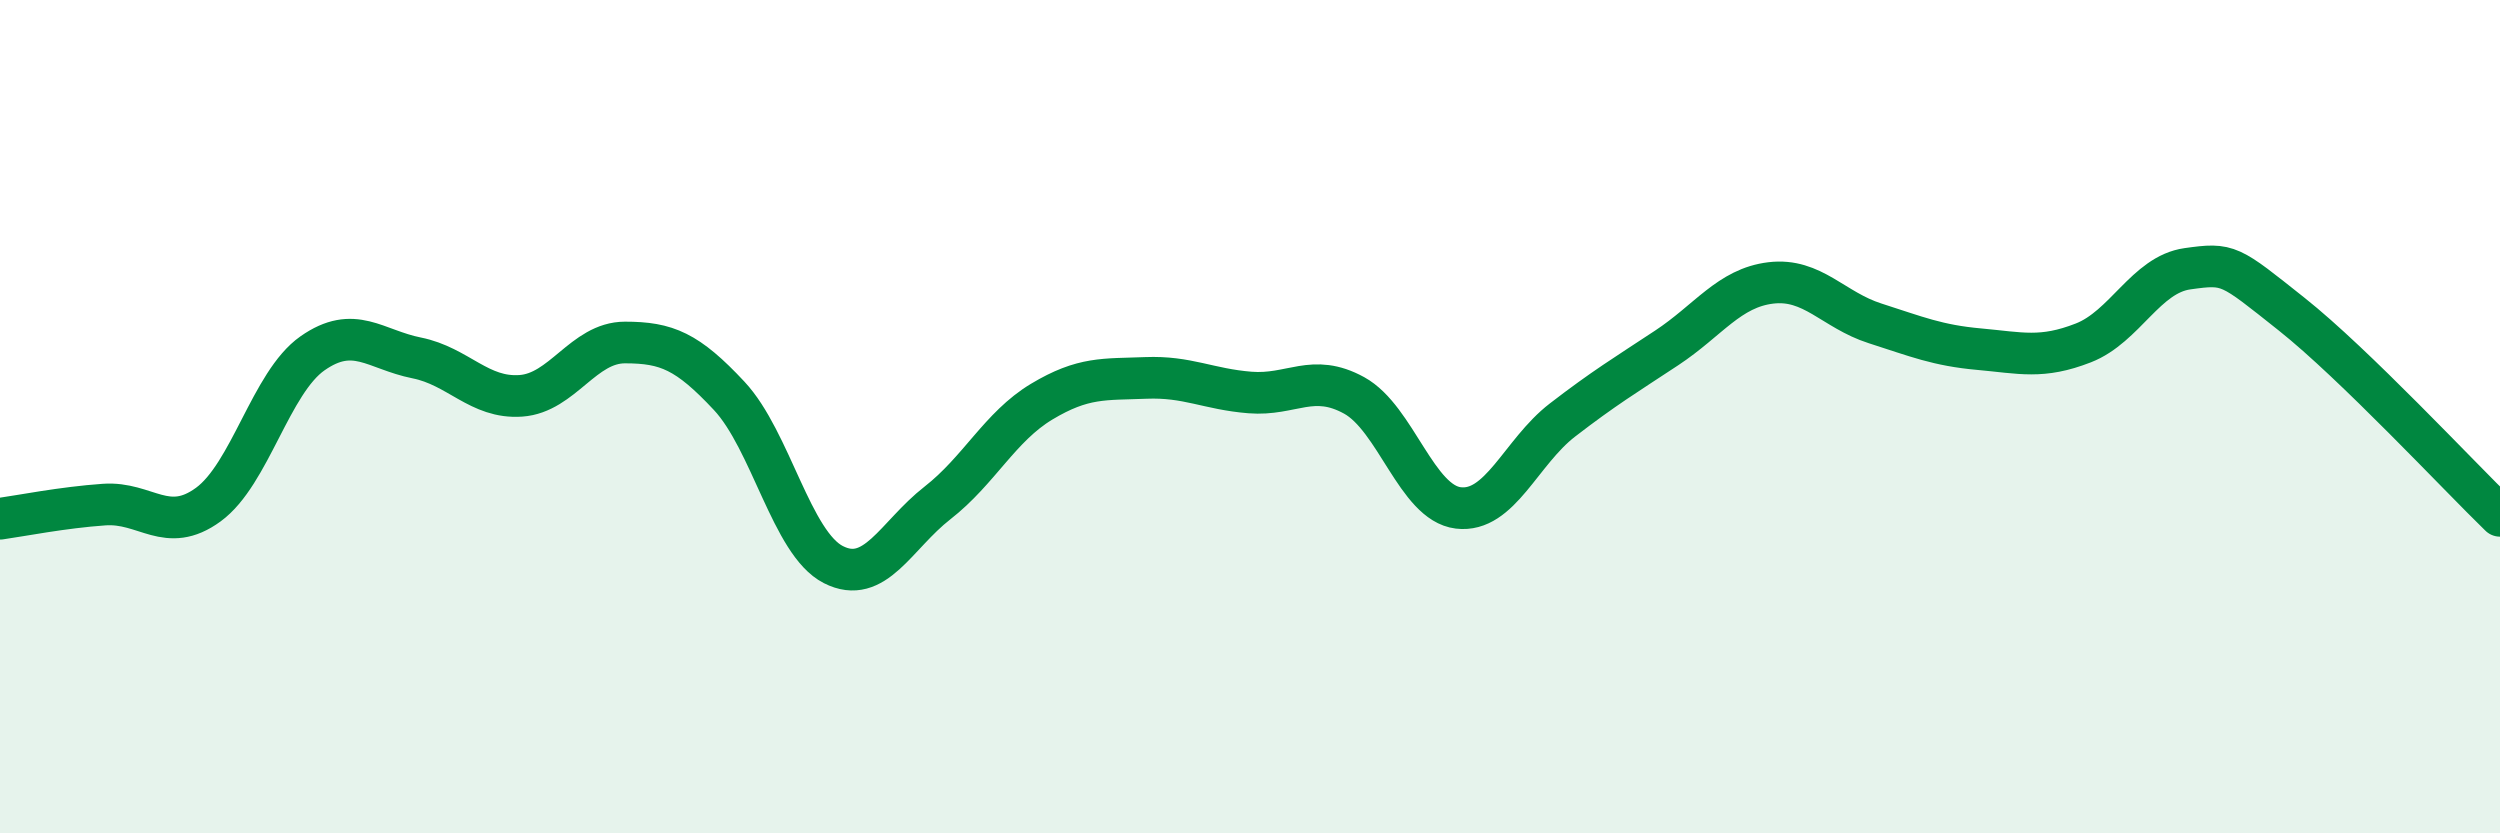
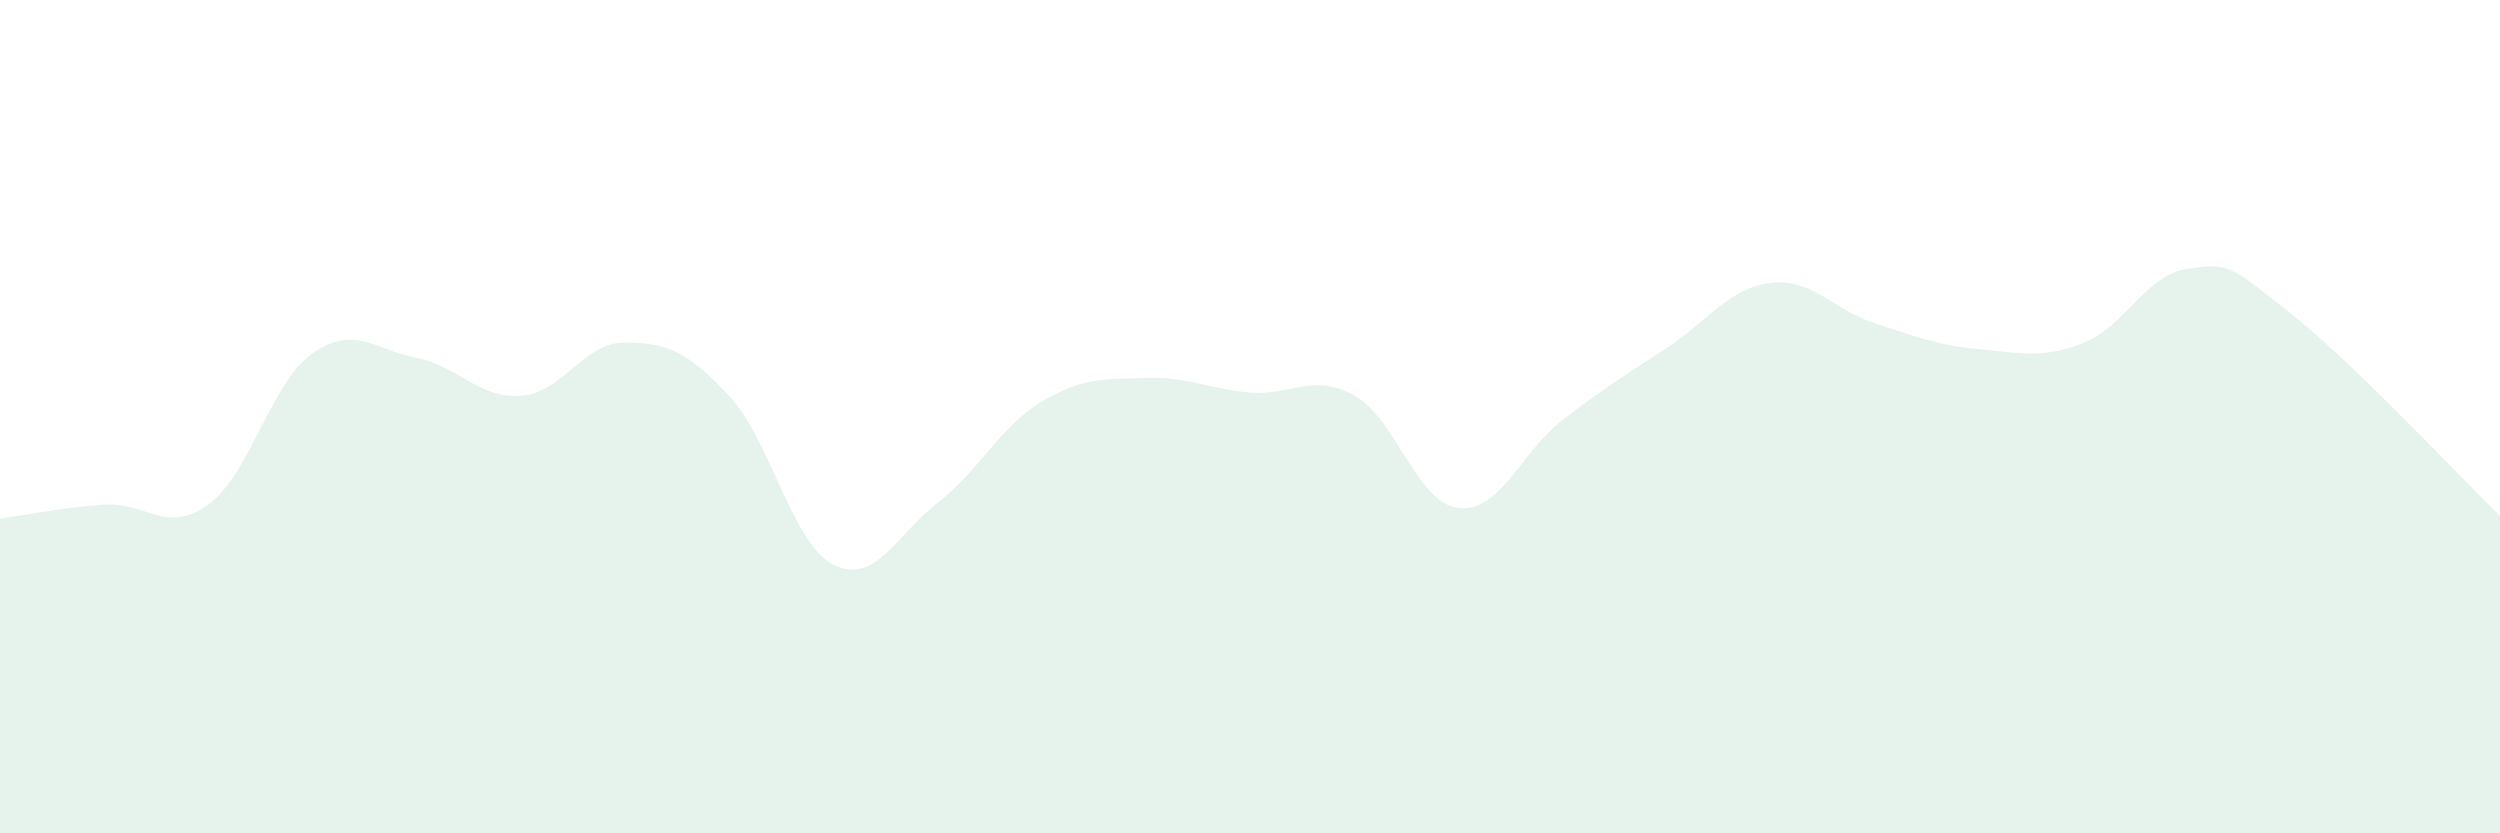
<svg xmlns="http://www.w3.org/2000/svg" width="60" height="20" viewBox="0 0 60 20">
  <path d="M 0,12.45 C 0.5,12.38 1.5,12.18 2.5,12.11 C 3.5,12.04 4,12.84 5,12.11 C 6,11.38 6.5,9.18 7.5,8.48 C 8.5,7.78 9,8.39 10,8.59 C 11,8.79 11.5,9.57 12.5,9.5 C 13.5,9.43 14,8.22 15,8.22 C 16,8.22 16.5,8.43 17.5,9.5 C 18.5,10.57 19,13.04 20,13.55 C 21,14.06 21.5,12.85 22.5,12.07 C 23.5,11.29 24,10.24 25,9.64 C 26,9.04 26.5,9.11 27.5,9.07 C 28.5,9.03 29,9.34 30,9.42 C 31,9.5 31.5,8.94 32.5,9.49 C 33.5,10.04 34,12.07 35,12.19 C 36,12.31 36.5,10.85 37.5,10.08 C 38.5,9.31 39,9.01 40,8.35 C 41,7.69 41.5,6.91 42.5,6.79 C 43.5,6.67 44,7.44 45,7.76 C 46,8.08 46.5,8.29 47.5,8.38 C 48.5,8.47 49,8.62 50,8.23 C 51,7.84 51.5,6.59 52.5,6.45 C 53.5,6.31 53.5,6.35 55,7.54 C 56.5,8.73 59,11.41 60,12.38L60 20L0 20Z" fill="#008740" opacity="0.1" stroke-linecap="round" stroke-linejoin="round" />
-   <path d="M 0,12.45 C 0.5,12.38 1.5,12.18 2.5,12.11 C 3.5,12.04 4,12.84 5,12.11 C 6,11.38 6.5,9.18 7.5,8.48 C 8.5,7.78 9,8.39 10,8.59 C 11,8.79 11.5,9.57 12.5,9.5 C 13.5,9.43 14,8.22 15,8.22 C 16,8.22 16.5,8.43 17.5,9.5 C 18.5,10.57 19,13.04 20,13.55 C 21,14.06 21.5,12.85 22.5,12.07 C 23.5,11.29 24,10.24 25,9.64 C 26,9.04 26.5,9.11 27.5,9.07 C 28.5,9.03 29,9.34 30,9.42 C 31,9.5 31.5,8.94 32.5,9.49 C 33.5,10.04 34,12.07 35,12.19 C 36,12.31 36.5,10.85 37.5,10.08 C 38.5,9.31 39,9.01 40,8.35 C 41,7.69 41.5,6.91 42.5,6.79 C 43.5,6.67 44,7.44 45,7.76 C 46,8.08 46.5,8.29 47.5,8.38 C 48.5,8.47 49,8.62 50,8.23 C 51,7.84 51.5,6.59 52.5,6.45 C 53.5,6.31 53.5,6.35 55,7.54 C 56.5,8.73 59,11.41 60,12.38" stroke="#008740" stroke-width="1" fill="none" stroke-linecap="round" stroke-linejoin="round" />
</svg>